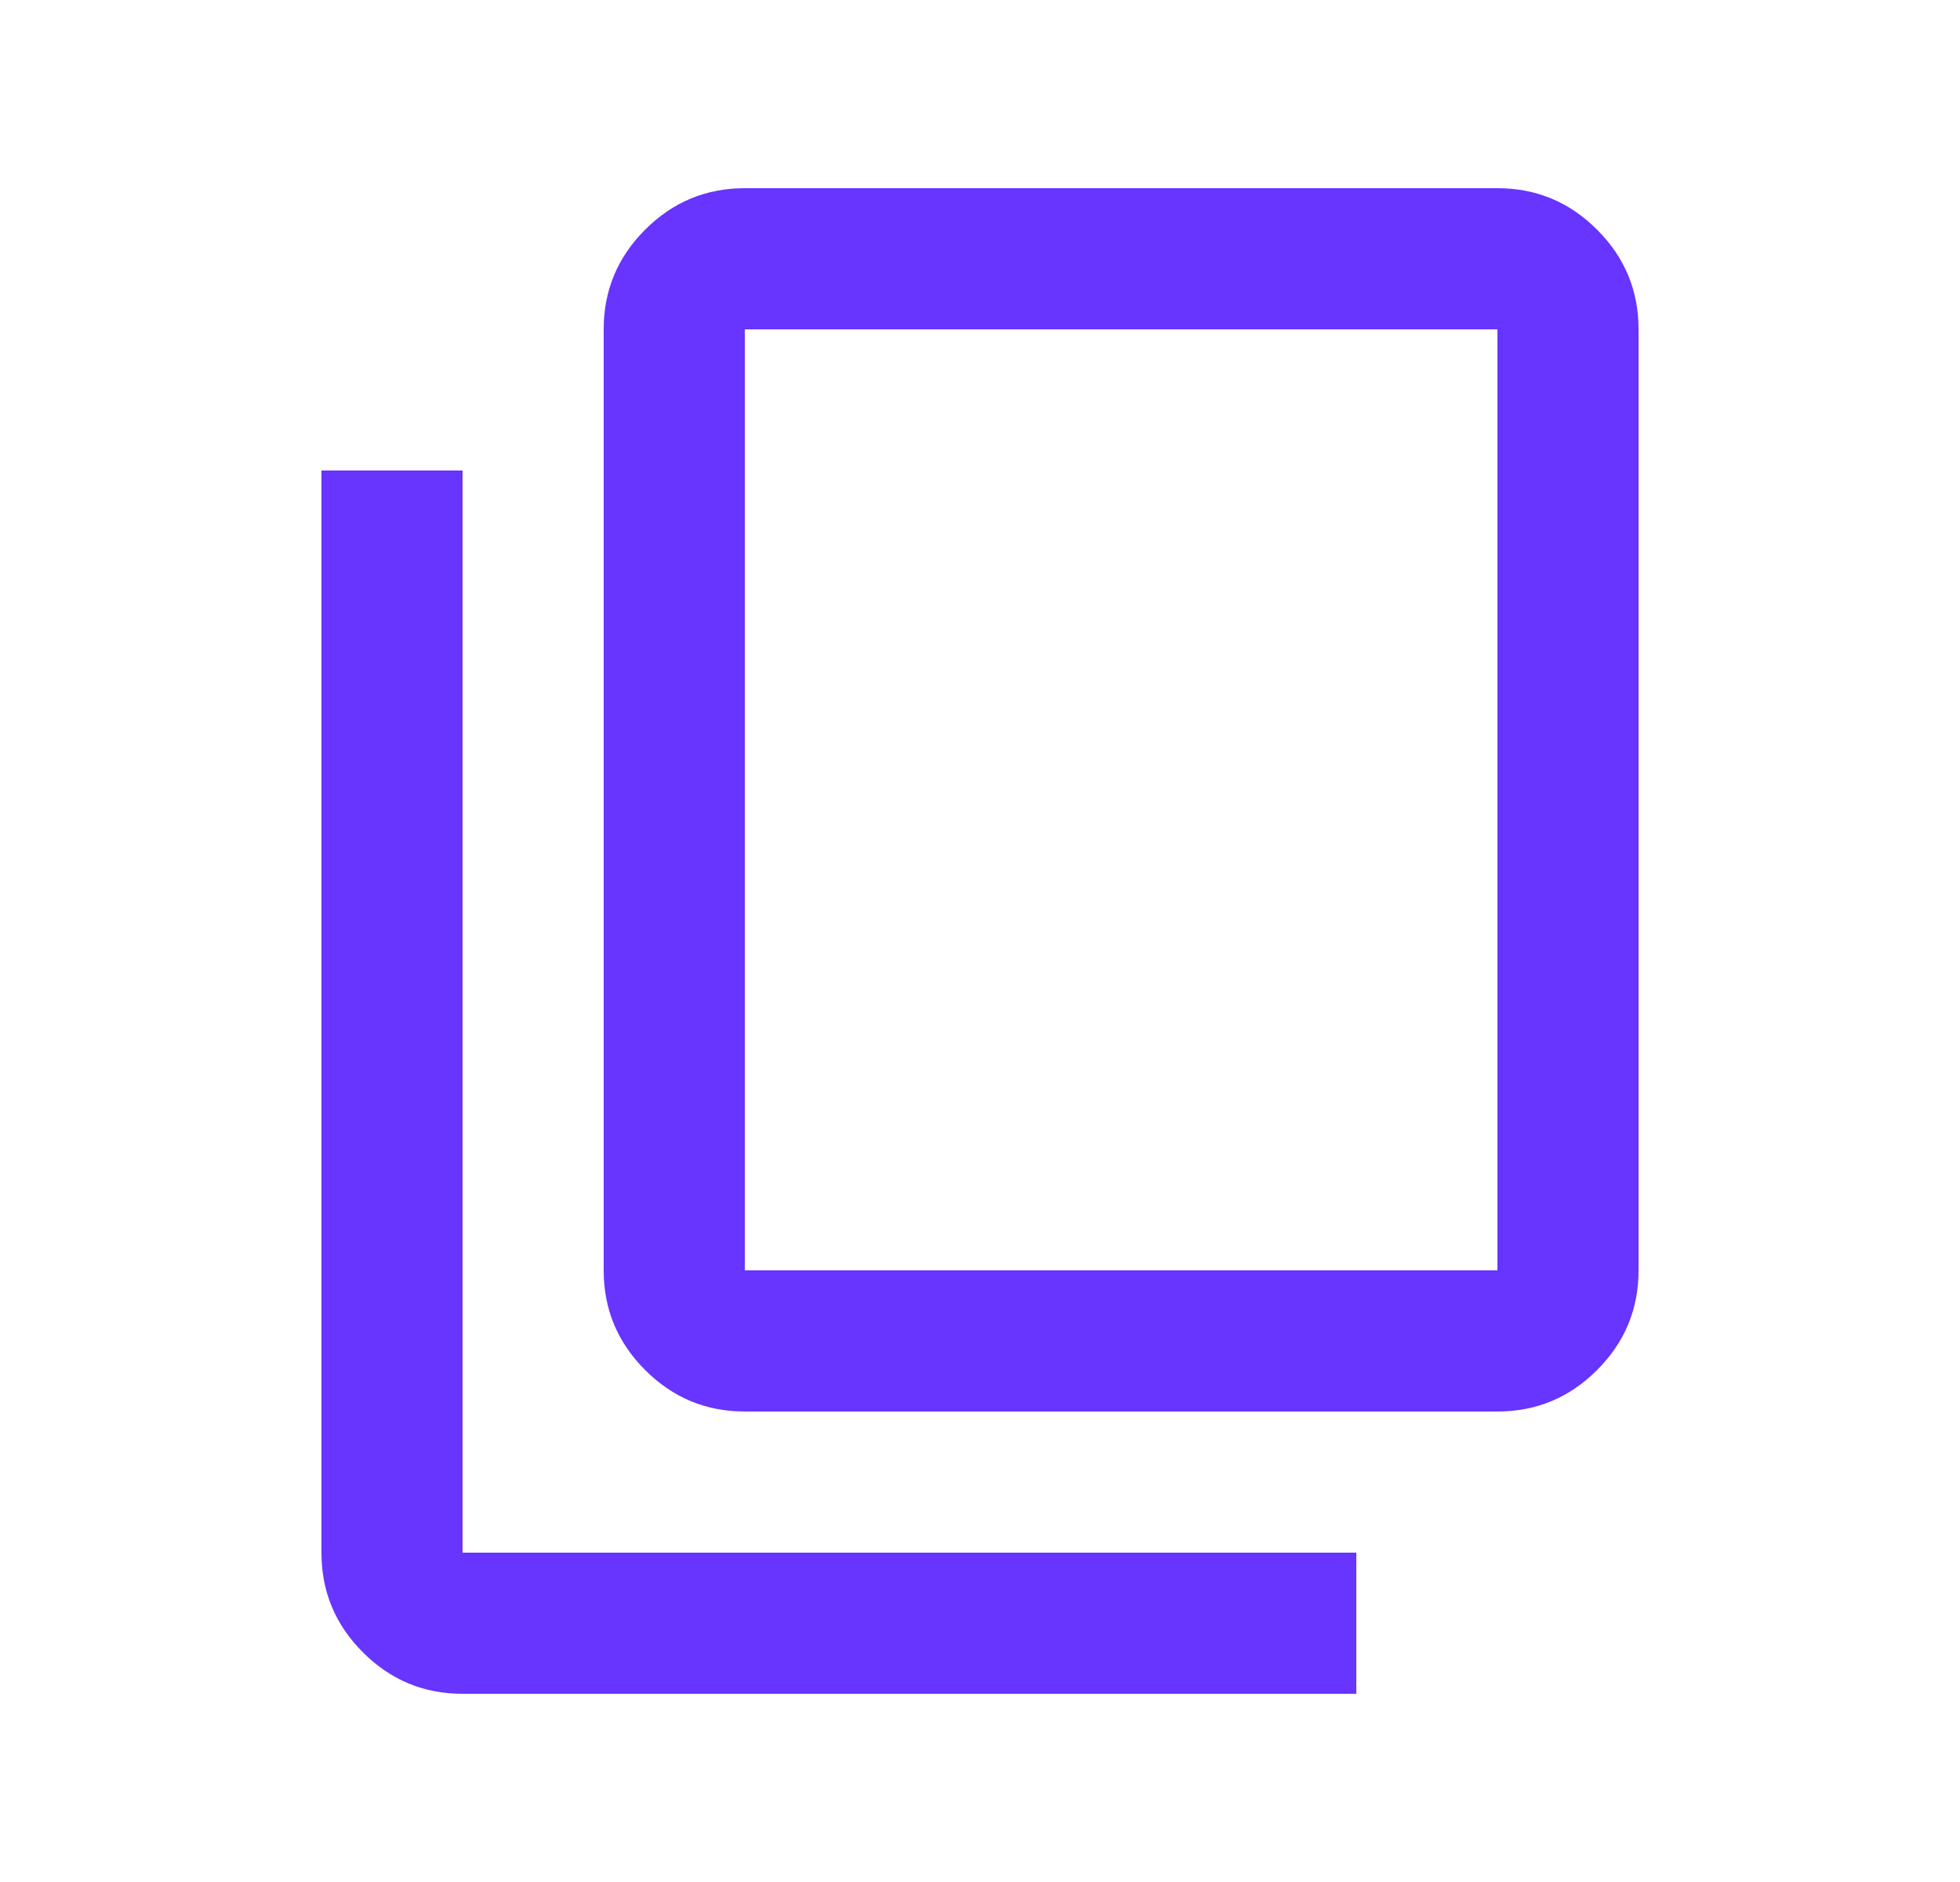
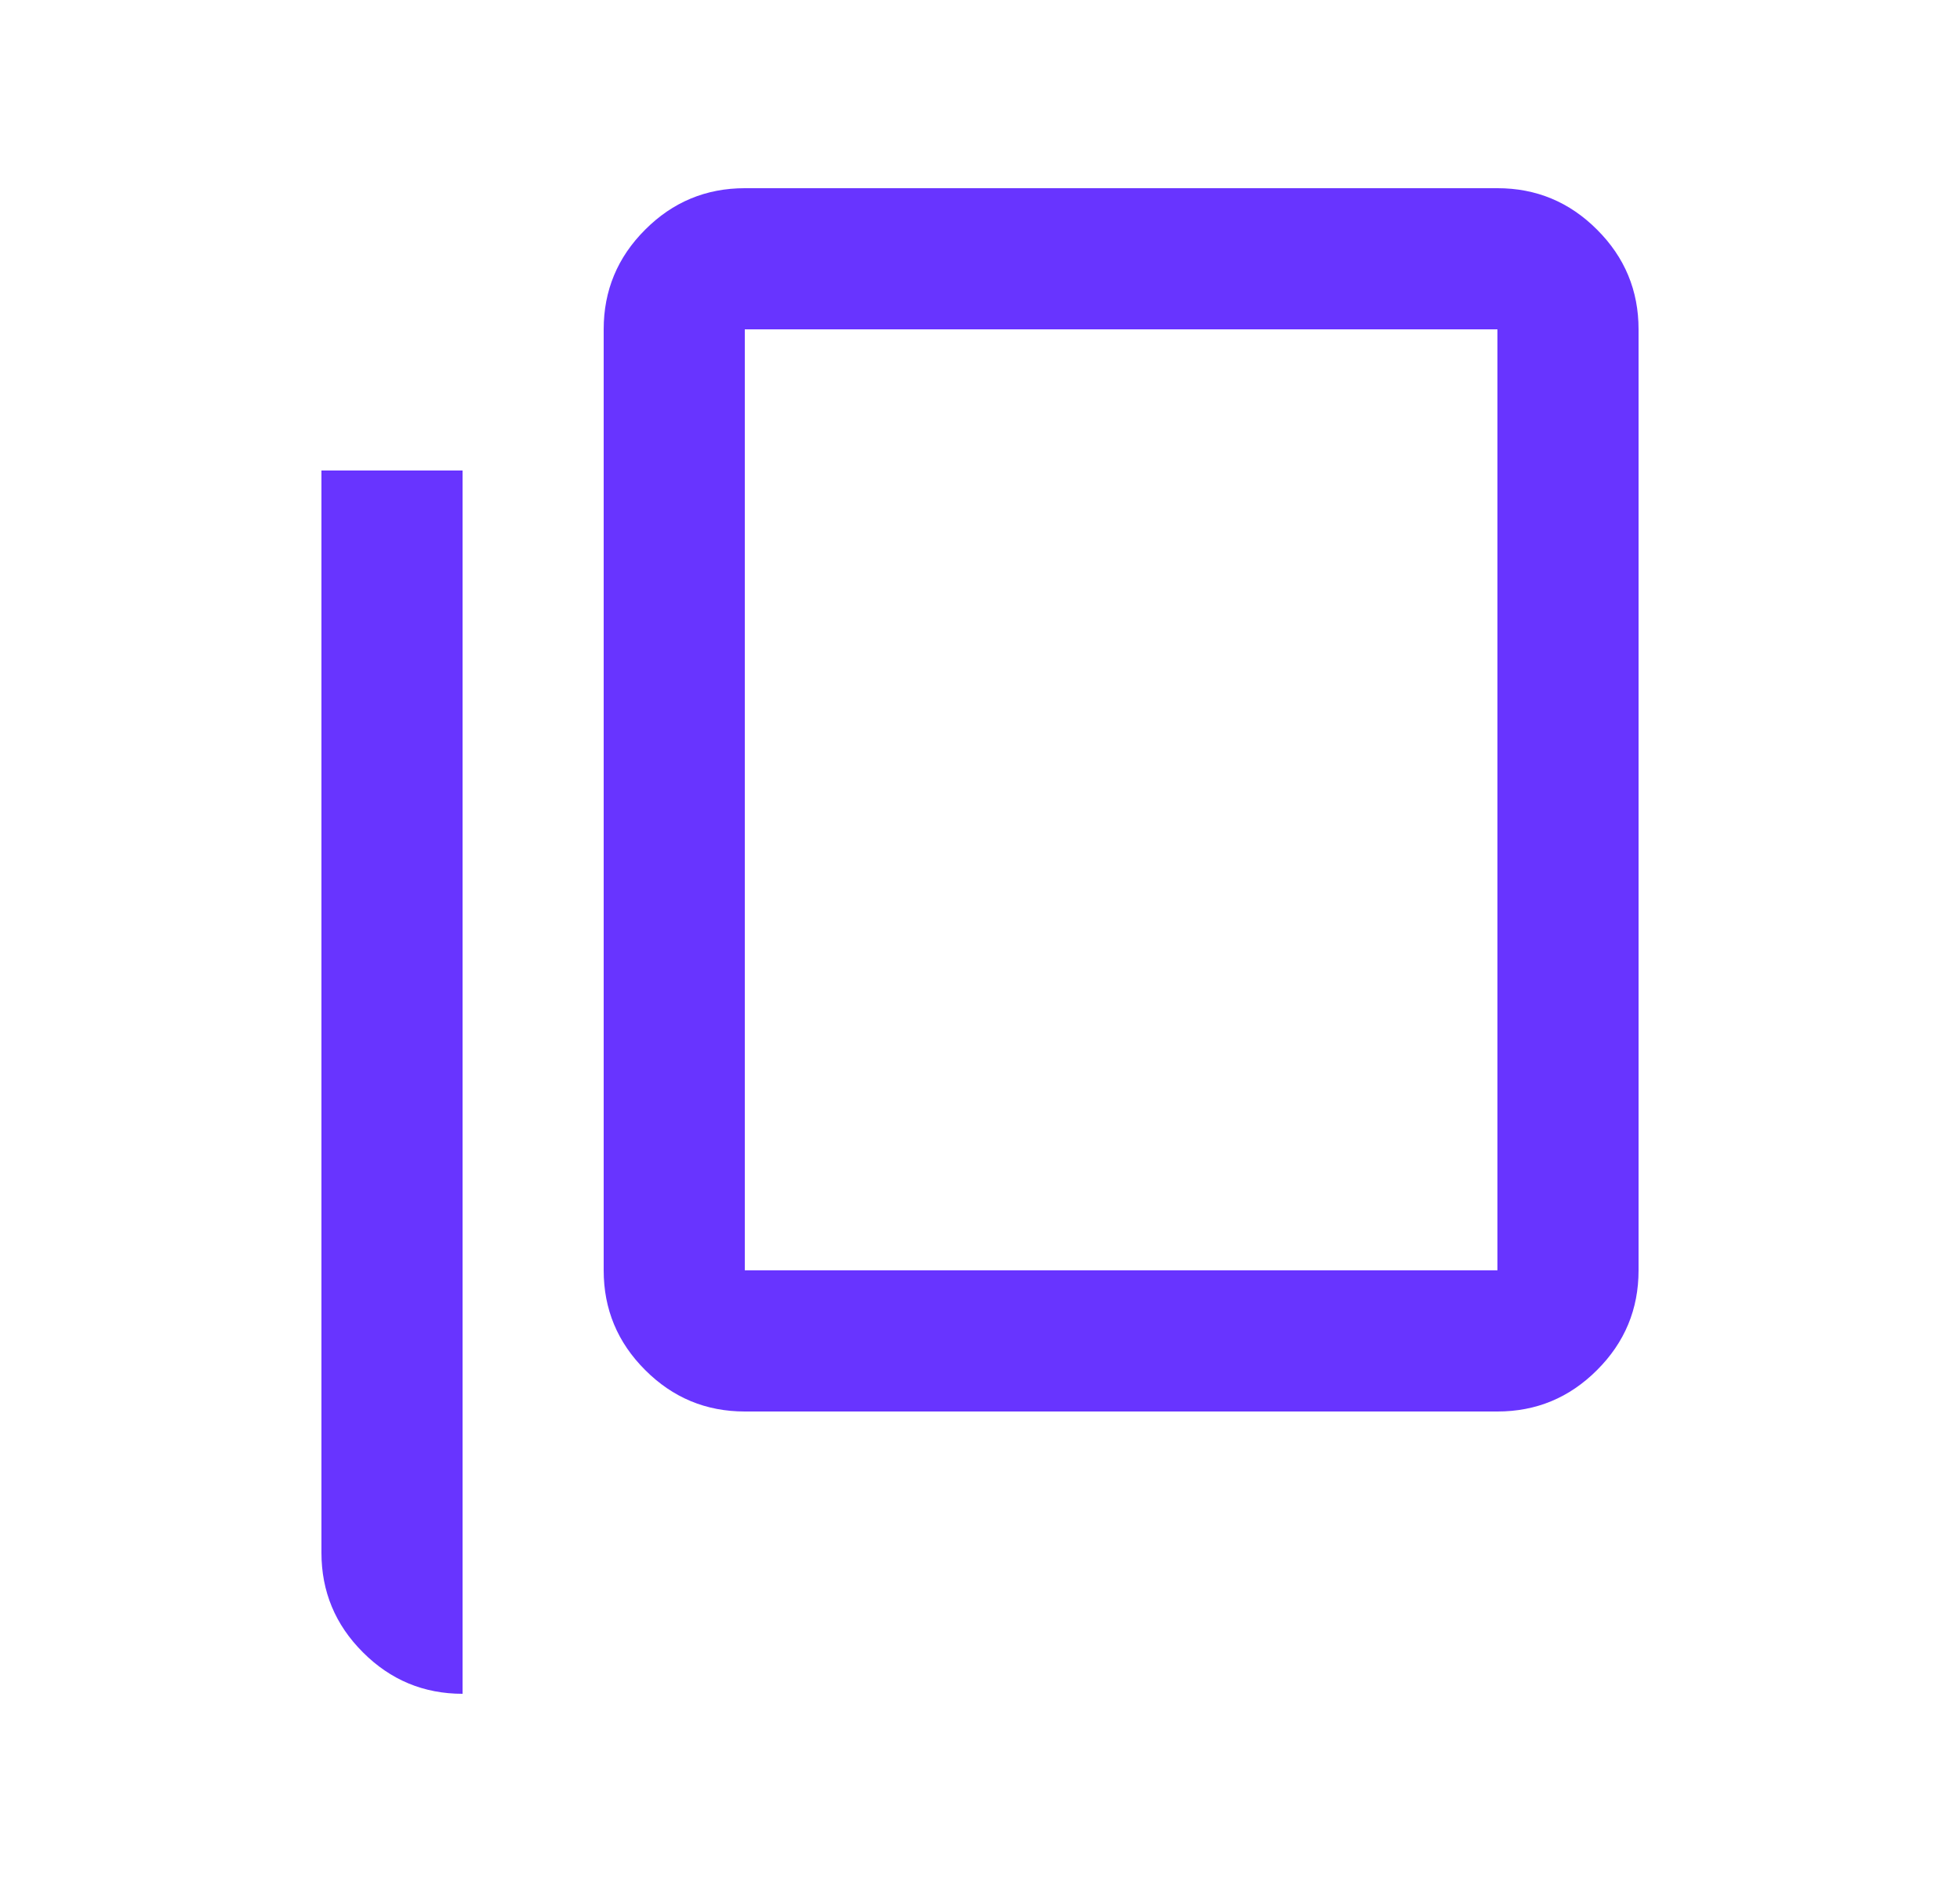
<svg xmlns="http://www.w3.org/2000/svg" width="25" height="24" viewBox="0 0 25 24" fill="none">
-   <path d="M9.5 18C9.005 18 8.581 17.824 8.229 17.471C7.876 17.119 7.7 16.695 7.7 16.2V4.2C7.7 3.705 7.876 3.281 8.229 2.929C8.581 2.576 9.005 2.4 9.5 2.4H19.1C19.595 2.4 20.019 2.576 20.371 2.929C20.724 3.281 20.9 3.705 20.9 4.2V16.2C20.9 16.695 20.724 17.119 20.371 17.471C20.019 17.824 19.595 18 19.1 18H9.5ZM9.5 16.2H19.1V4.2H9.5V16.2ZM5.9 21.6C5.405 21.6 4.981 21.424 4.629 21.071C4.276 20.719 4.1 20.295 4.1 19.8V6H5.9V19.8H17.3V21.6H5.9Z" fill="#6834FF" />
+   <path d="M9.5 18C9.005 18 8.581 17.824 8.229 17.471C7.876 17.119 7.7 16.695 7.7 16.2V4.2C7.7 3.705 7.876 3.281 8.229 2.929C8.581 2.576 9.005 2.4 9.5 2.4H19.1C19.595 2.4 20.019 2.576 20.371 2.929C20.724 3.281 20.9 3.705 20.9 4.2V16.2C20.9 16.695 20.724 17.119 20.371 17.471C20.019 17.824 19.595 18 19.1 18H9.5ZM9.5 16.2H19.1V4.2H9.5V16.2ZM5.9 21.6C5.405 21.6 4.981 21.424 4.629 21.071C4.276 20.719 4.1 20.295 4.1 19.8V6H5.9V19.8H17.3H5.9Z" fill="#6834FF" />
</svg>